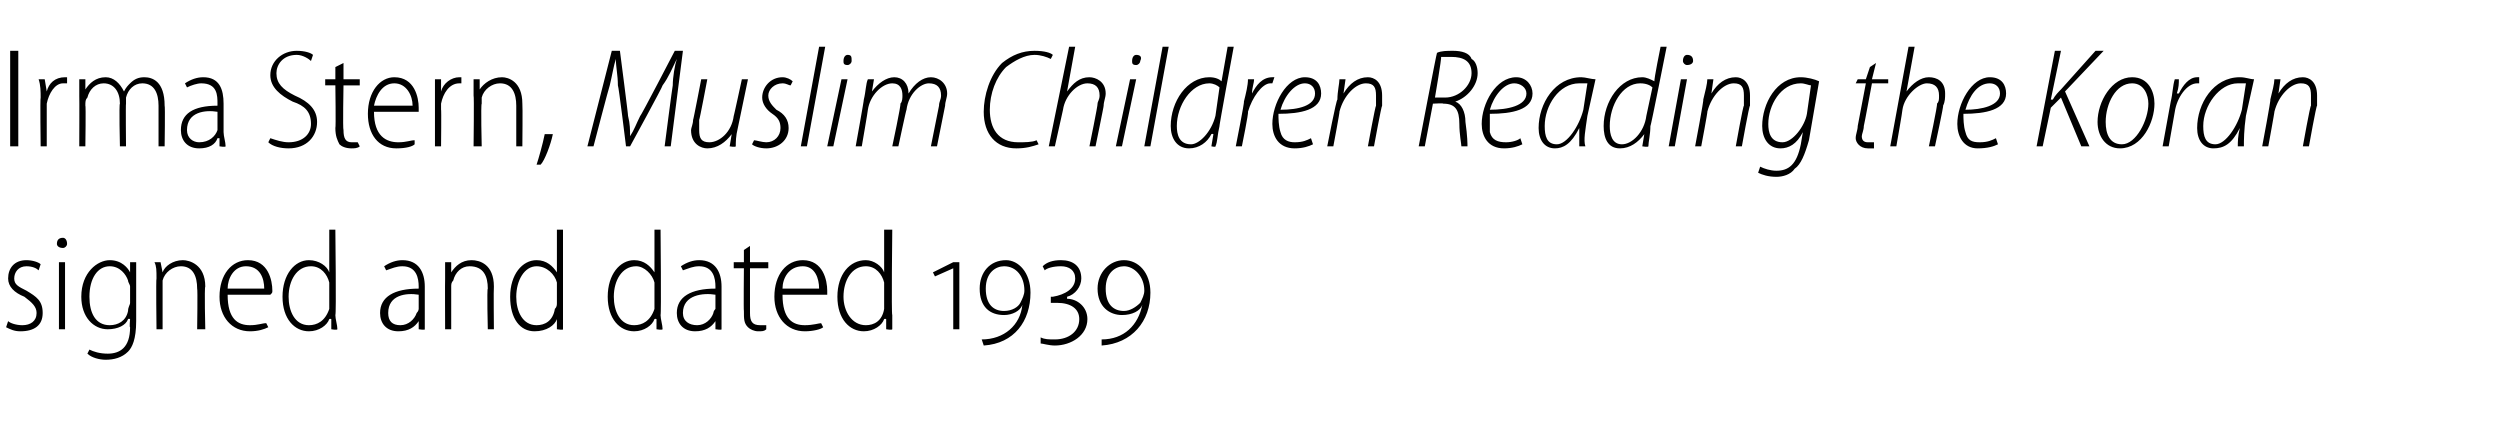
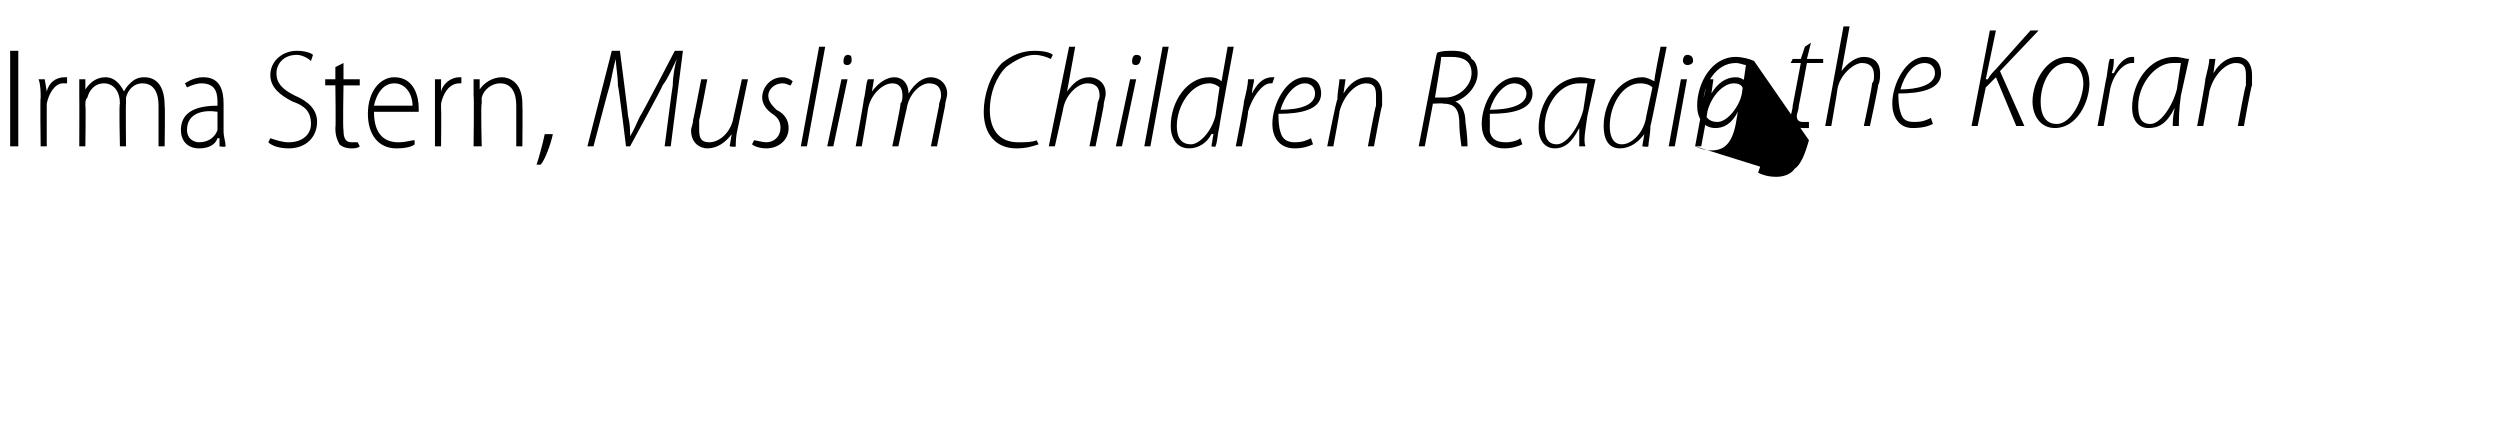
<svg xmlns="http://www.w3.org/2000/svg" version="1.1" width="123px" height="20.8px" viewBox="0 -2 123 20.8" style="top:-2px">
  <desc>Irma Stern, Muslim Children Reading the Koran signed and dated 1939</desc>
  <defs />
  <g id="Polygon144533">
-     <path d="m.4 13.8c.1.1.4.2.7.2c.4 0 .7-.2.7-.6c0-.3-.2-.5-.6-.8c-.5-.2-.8-.5-.8-.9c0-.5.3-.9.9-.9c.3 0 .6.1.7.2l-.1.3c-.1-.1-.3-.2-.6-.2c-.4 0-.6.3-.6.6c0 .3.2.4.6.6c.5.3.8.5.8 1.1c0 .6-.4.9-1.1.9c-.3 0-.5-.1-.7-.2l.1-.3zm2.5.4v-3.3h.3v3.3h-.3zm.4-4.2c0 .1-.1.2-.2.2c-.2 0-.3-.1-.3-.2c0-.2.1-.3.3-.3c.1 0 .2.1.2.3zm3.4 3.8c0 .9-.2 1.3-.4 1.5c-.3.3-.7.4-1.1.4c-.3 0-.7-.1-.9-.3l.1-.2c.2.1.5.2.9.2c.6 0 1.1-.3 1.1-1.3c-.04.02 0-.4 0-.4c0 0-.06-.04-.1 0c-.1.3-.5.5-1 .5c-.7 0-1.3-.6-1.3-1.6c0-1.2.8-1.8 1.4-1.8c.6 0 .9.4 1 .6c-.02.01 0 0 0 0v-.5h.3v2.9zm-.3-1.7c0-.1-.1-.2-.1-.3c-.1-.3-.4-.7-.9-.7c-.6 0-1 .6-1 1.5c0 .8.3 1.4 1 1.4c.4 0 .8-.2.9-.7c0-.2.1-.3.1-.4v-.8zm1.3-.4c0-.4 0-.6-.1-.8h.3l.1.5s-.03.04 0 0c.1-.3.5-.6 1-.6c.3 0 1.1.2 1.1 1.3c-.05.04 0 2.1 0 2.1h-.4s.03-2 0-2c0-.6-.2-1.1-.8-1.1c-.4 0-.8.3-.9.7v2.4h-.3s-.03-2.51 0-2.5zm3.5.8c0 1.2.5 1.5 1.1 1.5c.4 0 .6-.1.8-.1l.1.2c-.2.1-.5.2-.9.2c-.9 0-1.5-.7-1.5-1.7c0-1.1.6-1.8 1.4-1.8c1 0 1.2 1 1.2 1.5c0 .1 0 .1-.1.2h-2.1zm1.8-.3c0-.5-.2-1.1-.9-1.1c-.6 0-.9.6-.9 1.1h1.8zm3.5-2.9s.05 4.2 0 4.2c0 .2.1.5.1.7c-.02.05-.3 0-.3 0v-.5s-.06-.03-.1 0c-.1.3-.5.6-1 .6c-.7 0-1.3-.6-1.3-1.7c0-1.1.6-1.8 1.3-1.8c.5 0 .9.3 1 .6c.01-.03 0 0 0 0V9.3h.3zm-.3 2.9v-.3c-.1-.4-.4-.8-.9-.8c-.7 0-1.1.7-1.1 1.5c0 .7.3 1.4 1 1.4c.4 0 .8-.2 1-.8v-1zm4.7 1.3v.7c.02.05-.3 0-.3 0v-.4s-.03 0 0 0c-.2.3-.5.5-1 .5c-.6 0-.9-.4-.9-.9c0-.8.7-1.2 1.9-1.2v-.1c0-.4-.1-1-.8-1c-.3 0-.5.1-.8.2l-.1-.2c.3-.2.6-.3.9-.3c.8 0 1.1.6 1.1 1.3v1.4zm-.3-1c-.6-.1-1.5 0-1.5.9c0 .4.2.6.6.6c.4 0 .7-.3.8-.6c.1-.1.1-.2.1-.2v-.7zm1.3-.8v-.8h.3v.5s0 .04 0 0c.2-.3.5-.6 1-.6c.4 0 1.1.2 1.1 1.3c-.02.04 0 2.1 0 2.1h-.3s-.05-2 0-2c0-.6-.2-1.1-.9-1.1c-.4 0-.7.3-.8.7c-.1.1-.1.2-.1.3v2.1h-.3s-.01-2.51 0-2.5zm5.8-2.4v4.9c.03.05-.3 0-.3 0v-.5s0-.03 0 0c-.1.3-.5.6-1.1.6c-.7 0-1.2-.6-1.2-1.7c0-1.1.6-1.8 1.3-1.8c.5 0 .8.3 1 .6c-.04-.03 0 0 0 0V9.3h.3zm-.3 2.9v-.3c-.1-.4-.5-.8-1-.8c-.6 0-1 .7-1 1.5c0 .7.3 1.4 1 1.4c.4 0 .8-.2.9-.8c.1-.1.1-.2.1-.3v-.7zm5.1-2.9s.04 4.2 0 4.2c0 .2.1.5.1.7c-.03.05-.3 0-.3 0v-.5s-.06-.03-.1 0c-.1.3-.5.6-1 .6c-.7 0-1.3-.6-1.3-1.7c0-1.1.6-1.8 1.3-1.8c.5 0 .8.3 1 .6c0-.03 0 0 0 0V9.3h.3zm-.3 2.9v-.3c-.1-.4-.5-.8-.9-.8c-.7 0-1.1.7-1.1 1.5c0 .7.3 1.4 1 1.4c.4 0 .8-.2 1-.8v-1zm3.3 1.3v.7c.02.05-.3 0-.3 0v-.4s-.04 0 0 0c-.2.3-.5.5-1 .5c-.6 0-.9-.4-.9-.9c0-.8.7-1.2 1.9-1.2v-.1c0-.4-.1-1-.8-1c-.3 0-.5.1-.8.2l-.1-.2c.3-.2.6-.3.9-.3c.8 0 1.1.6 1.1 1.3v1.4zm-.3-1c-.6-.1-1.6 0-1.6.9c0 .4.3.6.7.6c.4 0 .7-.3.8-.6c0-.1.1-.2.1-.2v-.7zm1.7-2.4v.8h.9v.3h-.9v2.2c0 .4.1.6.5.6h.3v.2c-.1.1-.2.1-.4.1c-.2 0-.4-.1-.5-.2c-.2-.2-.2-.4-.2-.8c-.02 0 0-2.1 0-2.1h-.5v-.3h.5v-.6l.3-.2zm1.6 2.4c0 1.2.5 1.5 1.1 1.5c.4 0 .7-.1.8-.1l.1.2c-.1.1-.5.2-.9.2c-.9 0-1.5-.7-1.5-1.7c0-1.1.6-1.8 1.4-1.8c1 0 1.2 1 1.2 1.5v.2h-2.2zm1.8-.3c0-.5-.2-1.1-.8-1.1c-.7 0-1 .6-1 1.1h1.8zm3.6-2.9s-.05 4.2 0 4.2v.7c-.02.05-.3 0-.3 0v-.5s-.05-.03-.1 0c-.1.3-.5.6-1 .6c-.7 0-1.3-.6-1.3-1.7c0-1.1.6-1.8 1.4-1.8c.4 0 .8.3.9.6c.01-.03 0 0 0 0V9.3h.4zm-.4 2.9v-.3c-.1-.4-.4-.8-.9-.8c-.7 0-1.1.7-1.1 1.5c0 .7.4 1.4 1.1 1.4c.4 0 .8-.2.9-.8v-1zm3.4 2v-3l-.9.4l-.1-.2l1-.5h.3v3.3h-.3zm1.4.5c1.1 0 1.9-.7 2-1.7c-.1.3-.5.5-.9.5c-.7 0-1.2-.4-1.2-1.3c0-.8.5-1.4 1.3-1.4c.6 0 1.2.6 1.2 1.6c0 1.4-.8 2.5-2.3 2.6l-.1-.3zm1.1-1.4c.4 0 .7-.2.8-.4c.1-.2.2-.4.2-.6c0-.7-.4-1.2-1-1.2c-.4 0-.9.3-.9 1.1c0 .8.4 1.1.9 1.1zm1.8 1.3c.2.1.4.1.7.1c.7 0 1.2-.4 1.2-1c0-.5-.4-.8-1.1-.8h-.3v-.3h.1c.6-.1 1.1-.4 1.1-.9c0-.4-.3-.6-.7-.6c-.4 0-.7.1-.8.2l-.1-.2c.2-.2.5-.3.9-.3c.6 0 1 .3 1 .9c0 .4-.3.8-.7.9v.1c.5 0 1 .4 1 1c0 .8-.8 1.3-1.6 1.3c-.3 0-.6-.1-.7-.1v-.3zm3 .1c1.1 0 1.8-.7 2-1.7c-.1.3-.5.5-1 .5c-.6 0-1.2-.4-1.2-1.3c0-.8.6-1.4 1.3-1.4c.7 0 1.3.6 1.3 1.6c0 1.4-.9 2.5-2.4 2.6v-.3zm1.1-1.4c.3 0 .6-.2.8-.4c.1-.2.2-.4.2-.6c0-.7-.5-1.2-1-1.2c-.4 0-.9.3-.9 1.1c0 .8.4 1.1.9 1.1z" stroke="none" fill="#000" />
-   </g>
+     </g>
  <g id="Polygon144532">
-     <path d="m.9.5v4.7h-.4V.5h.4zM2 2.8c0-.3 0-.6-.1-.9h.3l.1.6s-.03.03 0 0c.1-.4.4-.7.9-.7h.1v.3h-.2c-.4 0-.7.5-.8 1v2.1h-.3s-.03-2.37 0-2.4zm1.9-.1v-.8h.3v.5s.01.04 0 0c.2-.3.5-.6 1-.6c.4 0 .7.3.9.7c.1-.2.2-.3.3-.4c.2-.2.4-.3.7-.3c.4 0 1 .2 1 1.4c.03-.02 0 2 0 2h-.3v-2c0-.6-.2-1.1-.8-1.1c-.4 0-.7.3-.8.7v.3c-.02-.01 0 2.1 0 2.1h-.3s-.05-2.1 0-2.1c0-.6-.3-1-.8-1c-.4 0-.7.3-.8.7c-.1.1-.1.2-.1.4c.03-.04 0 2 0 2h-.3s.01-2.51 0-2.5zM11 4.5c0 .2.1.5.1.7c-.01.05-.3 0-.3 0v-.4h-.1c-.1.3-.4.5-.9.5c-.6 0-.9-.4-.9-.9c0-.8.6-1.2 1.8-1.2v-.1c0-.4 0-1-.8-1c-.2 0-.5.1-.7.2l-.1-.2c.3-.2.6-.3.9-.3c.8 0 1 .6 1 1.3v1.4zm-.3-1c-.6-.1-1.5 0-1.5.9c0 .4.3.6.6.6c.5 0 .8-.3.9-.6v-.9zm2.6 1.3c.3.1.6.2.9.2c.7 0 1.1-.4 1.1-.9c0-.6-.3-.9-.9-1.1c-.6-.3-1.1-.7-1.1-1.3c0-.7.6-1.2 1.3-1.2c.4 0 .7.1.8.2l-.1.3c-.1-.1-.4-.3-.7-.3c-.7 0-1 .5-1 .9c0 .5.3.8.9 1.1c.7.3 1.1.7 1.1 1.3c0 .7-.5 1.3-1.4 1.3c-.4 0-.8-.1-1-.3l.1-.2zm3.6-3.7v.8h.8v.3h-.8s-.04 2.18 0 2.2c0 .4.1.6.4.6h.3l.1.2c-.1.1-.3.1-.4.1c-.3 0-.5-.1-.6-.2c-.1-.2-.2-.4-.2-.8c.03 0 0-2.1 0-2.1h-.5v-.3h.5v-.6l.4-.2zm1.5 2.4c0 1.2.6 1.5 1.2 1.5c.4 0 .6-.1.8-.1v.2c-.1.1-.4.2-.9.2c-.9 0-1.4-.7-1.4-1.7c0-1.1.6-1.8 1.3-1.8c1 0 1.2 1 1.2 1.5v.2h-2.2zm1.9-.3c0-.5-.3-1.1-.9-1.1c-.6 0-.9.6-1 1.1h1.9zm1.1-.4v-.9h.3v.6s0 .03 0 0c.1-.4.5-.7.9-.7h.1v.3h-.1c-.5 0-.8.5-.9 1v.3c.02-.04 0 1.8 0 1.8h-.3V2.8zm1.9-.1v-.8h.3v.5s.04.04 0 0c.2-.3.6-.6 1.1-.6c.3 0 1 .2 1 1.3c.02.04 0 2.1 0 2.1h-.3v-2c0-.6-.2-1.1-.8-1.1c-.4 0-.8.3-.9.7v.3c-.05.04 0 2.1 0 2.1h-.4s.03-2.51 0-2.5zm3.1 3.4c.1-.3.3-1 .4-1.5h.4c-.1.5-.4 1.3-.6 1.5h-.2zm6.3-.9s.38-2.95.4-3c0-.4.1-1 .2-1.3c-.2.4-.4.9-.7 1.3c.03.02-1.6 3-1.6 3h-.2s-.36-2.95-.4-3c0-.5-.1-.9-.1-1.3c-.1.3-.2.9-.3 1.3c-.03.05-.8 3-.8 3h-.3L30.1.5h.4s.42 3.23.4 3.2c.1.4.1.7.1 1c.2-.3.3-.6.5-1c.02.04 1.7-3.2 1.7-3.2h.4L33 5.2h-.3zm4.1-3.3l-.5 2.4c-.1.4-.1.7-.1.9c-.03.05-.3 0-.3 0l.1-.6s-.04-.01 0 0c-.3.4-.7.7-1.2.7c-.3 0-.8-.2-.8-.9c0-.1.1-.3.1-.5c.01.03.4-2 .4-2h.3s-.38 2.01-.4 2v.5c0 .4.1.6.5.6c.5 0 1.1-.5 1.2-1.3c0 .05.4-1.8.4-1.8h.3zm.3 3c.1 0 .4.1.6.1c.4 0 .7-.3.7-.7c0-.3-.1-.5-.4-.7c-.3-.2-.5-.5-.5-.8c0-.5.4-1 1-1c.2 0 .4.1.5.2l-.1.2c-.1 0-.2-.1-.4-.1c-.4 0-.7.3-.7.6c0 .3.2.5.4.7c.4.2.6.5.6.9c0 .6-.5 1-1.1 1c-.3 0-.6-.1-.7-.2l.1-.2zm2.3.3l.9-4.9h.3l-.9 4.9h-.3zm1.3 0l.7-3.3h.3L41 5.2h-.3zm1-4c-.2 0-.2-.1-.2-.2c0-.2.1-.3.2-.3c.2 0 .2.1.2.3c0 .1-.1.2-.2.2zm.4 4s.42-2.32.4-2.3c.1-.4.1-.8.2-1h.3l-.1.6s-.03.04 0 0c.3-.4.7-.7 1.1-.7c.4 0 .7.3.7.8c.3-.5.7-.8 1.1-.8c.4 0 .8.3.8.8c0 .2-.1.4-.1.6l-.4 2h-.3l.4-2c0-.2.1-.3.1-.5c0-.4-.2-.6-.6-.6c-.4 0-1 .5-1.1 1.3c-.01-.03-.4 1.8-.4 1.8h-.3s.44-2.06.4-2.1c.1-.1.1-.3.1-.4c0-.3-.1-.6-.5-.6c-.5 0-1.1.6-1.2 1.3c.01.01-.3 1.8-.3 1.8h-.3zm9-.1c-.3.1-.6.2-1.1.2c-1 0-1.6-.7-1.6-1.8c0-.8.3-1.8.9-2.4c.5-.4 1-.6 1.6-.6c.5 0 .8.1.9.2l-.1.2c-.2-.1-.5-.2-.8-.2c-.5 0-1 .3-1.4.6c-.5.5-.8 1.3-.8 2.1c0 .9.4 1.6 1.4 1.6c.3 0 .7 0 .9-.1l.1.2zm.5.1l1-4.9h.3l-.4 2.2s-.03.03 0 0c.3-.4.6-.7 1.1-.7c.3 0 .8.2.8.8c0 .2-.1.4-.1.6c.02-.03-.4 2-.4 2h-.3s.42-2.05.4-2.1c0-.1.1-.2.1-.4c0-.4-.2-.6-.6-.6c-.5 0-1.1.6-1.2 1.3l-.4 1.8h-.3zm3.3 0l.7-3.3h.3l-.7 3.3h-.3zm1-4c-.2 0-.2-.1-.2-.2c0-.2.1-.3.2-.3c.2 0 .3.1.2.3c0 .1-.1.2-.2.2zm.4 4l.9-4.9h.3l-.9 4.9h-.3zM60.7.3s-.73 3.94-.7 3.9c-.1.4-.1.8-.2 1c.04.05-.2 0-.2 0l.1-.6s-.06-.03-.1 0c-.2.4-.6.7-1.1.7c-.6 0-.9-.5-.9-1.1c0-1.2.8-2.4 1.9-2.4c.3 0 .5.1.6.2l.3-1.7h.3zm-.7 2c-.1-.1-.3-.2-.5-.2c-.9 0-1.6 1.1-1.6 2.1c0 .4.1.9.7.9c.4 0 1-.6 1.2-1.4l.2-1.4zm.8 2.9s.44-2.21.4-2.2c.1-.4.2-.8.2-1.1h.3c0 .2-.1.4-.1.7c.2-.4.5-.8 1-.8h.1l-.1.3h-.1c-.4 0-.9.7-1.1 1.4c.04.04-.3 1.7-.3 1.7h-.3zm3.8-.1c-.2.1-.5.2-.9.2c-.8 0-1.1-.6-1.1-1.2c0-1 .7-2.3 1.6-2.3c.6 0 .8.4.8.8c0 .8-1 1-2.1 1c0 .2 0 .6.1.9c.1.4.4.5.7.5c.4 0 .6-.1.8-.2l.1.3zm.1-2.5c0-.3-.2-.5-.5-.5c-.5 0-1 .6-1.2 1.3c.9 0 1.7-.2 1.7-.8zm.6 2.6s.45-2.32.5-2.3c0-.4.1-.8.1-1h.3l-.1.7s.01-.02 0 0c.3-.5.7-.8 1.2-.8c.3 0 .7.2.7.9v.5c-.03-.02-.4 2-.4 2h-.3s.37-2.02.4-2v-.5c0-.4-.1-.6-.5-.6c-.5 0-1.1.6-1.3 1.4c.03-.04-.3 1.7-.3 1.7h-.3zM70.7.6c.2-.1.5-.1.8-.1c.4 0 .8.1.9.4c.2.1.3.4.3.7c0 .6-.5 1.2-1.1 1.4c.3.1.5.5.5 1c.1.7.1 1.1.1 1.2h-.3c0-.1-.1-.6-.1-1.1c0-.7-.2-1-.8-1c.04-.03-.5 0-.5 0l-.4 2.1h-.3s.88-4.61.9-4.6zm-.1 2.2h.5c.7 0 1.3-.6 1.3-1.2c0-.6-.4-.8-1-.8h-.5c.04.02-.3 2-.3 2zm4.3 2.3c-.2.1-.5.2-.9.2c-.8 0-1.1-.6-1.1-1.2c0-1 .7-2.3 1.7-2.3c.5 0 .8.4.8.8c0 .8-1 1-2.1 1v.9c.1.4.4.5.8.5c.3 0 .6-.1.7-.2l.1.3zm.2-2.5c0-.3-.3-.5-.6-.5c-.5 0-1 .6-1.2 1.3c.9 0 1.8-.2 1.8-.8zm2.6 2.6v-.9c-.4.8-.8 1-1.2 1c-.5 0-.8-.4-.8-1c0-1.2.8-2.5 2.1-2.5c.2 0 .5.1.7.1l-.4 1.8c-.1.7-.2 1.2-.1 1.5h-.3zm.4-3.1h-.4c-1 0-1.7 1.1-1.7 2.1c0 .5.1.9.6.9c.5 0 1.1-.9 1.3-1.7l.2-1.3zM82 .3s-.78 3.94-.8 3.9c0 .4-.1.8-.1 1c-.01.05-.3 0-.3 0l.1-.6s-.02-.03 0 0c-.3.4-.7.7-1.2.7c-.6 0-.8-.5-.8-1.1c0-1.2.8-2.4 1.9-2.4c.2 0 .4.1.6.2c-.04-.04.3-1.7.3-1.7h.3zm-.7 2c-.1-.1-.3-.2-.6-.2c-.9 0-1.5 1.1-1.5 2.1c0 .4.1.9.6.9c.5 0 1.1-.6 1.2-1.4l.3-1.4zm.8 2.9l.6-3.3h.3l-.6 3.3h-.3zm.9-4c-.1 0-.2-.1-.2-.2c0-.2.1-.3.2-.3c.2 0 .3.1.3.3c0 .1-.1.2-.3.2zm.4 4s.44-2.32.4-2.3c.1-.4.2-.8.2-1h.3l-.1.7s0-.02 0 0c.3-.5.7-.8 1.2-.8c.3 0 .7.2.7.9v.5c-.04-.02-.4 2-.4 2h-.3s.36-2.02.4-2v-.5c0-.4-.1-.6-.5-.6c-.5 0-1.1.6-1.3 1.4c.03-.04-.3 1.7-.3 1.7h-.3zm3.2 1c.2.1.5.2.8.2c.6 0 1-.3 1.2-1.3l.1-.6s.03-.01 0 0c-.3.6-.7.8-1.1.8c-.6 0-.9-.5-.9-1.1c0-1.1.7-2.4 1.9-2.4c.3 0 .7.1.9.2L89 4.9c-.2.7-.4 1.2-.7 1.4c-.2.3-.6.4-.9.4c-.4 0-.7-.1-.9-.2l.1-.3zm2.5-4c-.1 0-.3-.1-.5-.1c-1 0-1.6 1.1-1.6 2c0 .4.1.9.7.9c.5 0 1.1-.8 1.2-1.4l.2-1.4zm3.2-1.1l-.2.8h.8v.2h-.8s-.38 2.05-.4 2.1c0 .2-.1.4-.1.5c0 .2.1.3.3.3h.3v.3h-.3c-.4 0-.6-.3-.6-.5c0-.2.1-.4.1-.6l.4-2.1h-.5l.1-.2h.4l.2-.6l.3-.2zm.7 4.1l.9-4.9h.3l-.4 2.2s-.01.03 0 0c.3-.4.7-.7 1.1-.7c.4 0 .8.2.8.8c0 .2 0 .4-.1.6c.04-.03-.4 2-.4 2h-.3s.44-2.05.4-2.1c.1-.1.1-.2.1-.4c0-.4-.2-.6-.6-.6c-.4 0-1.1.6-1.2 1.3c.01.03-.3 1.8-.3 1.8h-.3zm5.3-.1c-.2.1-.5.2-1 .2c-.7 0-1-.6-1-1.2c0-1 .7-2.3 1.6-2.3c.6 0 .8.4.8.8c0 .8-1 1-2.1 1c0 .2 0 .6.1.9c.1.4.3.5.7.5c.4 0 .6-.1.8-.2l.1.3zm.1-2.5c0-.3-.2-.5-.5-.5c-.6 0-1 .6-1.2 1.3c.8 0 1.7-.2 1.7-.8zm2.7-2.1h.3l-.5 2.4h.1c.1-.2.3-.4.4-.5l1.7-1.9h.4l-1.9 2l1.2 2.7h-.4l-1-2.4l-.5.5l-.4 1.9h-.3l.9-4.7zm4.9 2.6c0 .9-.6 2.2-1.7 2.2c-.7 0-1.1-.6-1.1-1.3c0-1 .7-2.2 1.7-2.2c.8 0 1.1.7 1.1 1.3zm-2.4.9c0 .6.2 1.1.8 1.1c.7 0 1.3-1.2 1.3-2c0-.4-.2-1-.8-1c-.8 0-1.3 1-1.3 1.9zm2.8 1.2l.4-2.2c.1-.4.1-.8.2-1.1h.2c0 .2 0 .4-.1.7h.1c.2-.4.5-.8.9-.8h.1v.3h-.1c-.5 0-1 .7-1.1 1.4l-.3 1.7h-.3zm3.7 0c0-.2 0-.5.1-.9c-.4.8-.8 1-1.3 1c-.5 0-.8-.4-.8-1c0-1.2.8-2.5 2.1-2.5c.3 0 .5.1.7.1l-.4 1.8c-.1.7-.1 1.2-.1 1.5h-.3zm.4-3.1h-.4c-.9 0-1.7 1.1-1.7 2.1c0 .5.1.9.6.9c.5 0 1.1-.9 1.3-1.7l.2-1.3zm.8 3.1s.44-2.32.4-2.3c.1-.4.2-.8.2-1h.3l-.1.7s0-.02 0 0c.3-.5.7-.8 1.2-.8c.3 0 .7.2.7.9v.5c-.04-.02-.4 2-.4 2h-.3s.36-2.02.4-2v-.5c0-.4-.1-.6-.5-.6c-.5 0-1.1.6-1.3 1.4c.02-.04-.3 1.7-.3 1.7h-.3z" stroke="none" fill="#000" />
+     <path d="m.9.5v4.7h-.4V.5h.4zM2 2.8c0-.3 0-.6-.1-.9h.3l.1.6s-.03.03 0 0c.1-.4.4-.7.9-.7h.1v.3h-.2c-.4 0-.7.5-.8 1v2.1h-.3s-.03-2.37 0-2.4zm1.9-.1v-.8h.3v.5s.01.04 0 0c.2-.3.5-.6 1-.6c.4 0 .7.3.9.7c.1-.2.2-.3.3-.4c.2-.2.4-.3.7-.3c.4 0 1 .2 1 1.4c.03-.02 0 2 0 2h-.3v-2c0-.6-.2-1.1-.8-1.1c-.4 0-.7.3-.8.7v.3c-.02-.01 0 2.1 0 2.1h-.3s-.05-2.1 0-2.1c0-.6-.3-1-.8-1c-.4 0-.7.3-.8.7c-.1.1-.1.2-.1.4c.03-.04 0 2 0 2h-.3s.01-2.51 0-2.5zM11 4.5c0 .2.1.5.1.7c-.01.05-.3 0-.3 0v-.4h-.1c-.1.3-.4.5-.9.5c-.6 0-.9-.4-.9-.9c0-.8.6-1.2 1.8-1.2v-.1c0-.4 0-1-.8-1c-.2 0-.5.1-.7.2l-.1-.2c.3-.2.6-.3.9-.3c.8 0 1 .6 1 1.3v1.4zm-.3-1c-.6-.1-1.5 0-1.5.9c0 .4.3.6.6.6c.5 0 .8-.3.9-.6v-.9zm2.6 1.3c.3.1.6.2.9.2c.7 0 1.1-.4 1.1-.9c0-.6-.3-.9-.9-1.1c-.6-.3-1.1-.7-1.1-1.3c0-.7.6-1.2 1.3-1.2c.4 0 .7.1.8.2l-.1.3c-.1-.1-.4-.3-.7-.3c-.7 0-1 .5-1 .9c0 .5.3.8.9 1.1c.7.3 1.1.7 1.1 1.3c0 .7-.5 1.3-1.4 1.3c-.4 0-.8-.1-1-.3l.1-.2zm3.6-3.7v.8h.8v.3h-.8s-.04 2.18 0 2.2c0 .4.1.6.4.6h.3l.1.2c-.1.1-.3.1-.4.1c-.3 0-.5-.1-.6-.2c-.1-.2-.2-.4-.2-.8c.03 0 0-2.1 0-2.1h-.5v-.3h.5v-.6l.4-.2zm1.5 2.4c0 1.2.6 1.5 1.2 1.5c.4 0 .6-.1.8-.1v.2c-.1.1-.4.2-.9.2c-.9 0-1.4-.7-1.4-1.7c0-1.1.6-1.8 1.3-1.8c1 0 1.2 1 1.2 1.5v.2h-2.2zm1.9-.3c0-.5-.3-1.1-.9-1.1c-.6 0-.9.6-1 1.1h1.9zm1.1-.4v-.9h.3v.6s0 .03 0 0c.1-.4.5-.7.9-.7h.1v.3h-.1c-.5 0-.8.5-.9 1v.3c.02-.04 0 1.8 0 1.8h-.3V2.8zm1.9-.1v-.8h.3v.5s.04.04 0 0c.2-.3.6-.6 1.1-.6c.3 0 1 .2 1 1.3c.02.04 0 2.1 0 2.1h-.3v-2c0-.6-.2-1.1-.8-1.1c-.4 0-.8.3-.9.7v.3c-.05.04 0 2.1 0 2.1h-.4s.03-2.51 0-2.5zm3.1 3.4c.1-.3.3-1 .4-1.5h.4c-.1.5-.4 1.3-.6 1.5h-.2zm6.3-.9s.38-2.95.4-3c0-.4.1-1 .2-1.3c-.2.4-.4.9-.7 1.3c.03.02-1.6 3-1.6 3h-.2s-.36-2.95-.4-3c0-.5-.1-.9-.1-1.3c-.1.3-.2.9-.3 1.3c-.03.05-.8 3-.8 3h-.3L30.1.5h.4s.42 3.23.4 3.2c.1.4.1.7.1 1c.2-.3.3-.6.5-1c.02.04 1.7-3.2 1.7-3.2h.4L33 5.2h-.3zm4.1-3.3l-.5 2.4c-.1.4-.1.7-.1.9c-.03.05-.3 0-.3 0l.1-.6s-.04-.01 0 0c-.3.4-.7.7-1.2.7c-.3 0-.8-.2-.8-.9c0-.1.1-.3.1-.5c.01.03.4-2 .4-2h.3s-.38 2.01-.4 2v.5c0 .4.1.6.5.6c.5 0 1.1-.5 1.2-1.3c0 .05.4-1.8.4-1.8h.3zm.3 3c.1 0 .4.1.6.1c.4 0 .7-.3.7-.7c0-.3-.1-.5-.4-.7c-.3-.2-.5-.5-.5-.8c0-.5.4-1 1-1c.2 0 .4.1.5.2l-.1.2c-.1 0-.2-.1-.4-.1c-.4 0-.7.3-.7.6c0 .3.2.5.4.7c.4.2.6.5.6.9c0 .6-.5 1-1.1 1c-.3 0-.6-.1-.7-.2l.1-.2zm2.3.3l.9-4.9h.3l-.9 4.9h-.3zm1.3 0l.7-3.3h.3L41 5.2h-.3zm1-4c-.2 0-.2-.1-.2-.2c0-.2.1-.3.2-.3c.2 0 .2.1.2.3c0 .1-.1.2-.2.2zm.4 4s.42-2.32.4-2.3c.1-.4.1-.8.2-1h.3l-.1.6s-.03.04 0 0c.3-.4.7-.7 1.1-.7c.4 0 .7.3.7.8c.3-.5.7-.8 1.1-.8c.4 0 .8.3.8.8c0 .2-.1.4-.1.6l-.4 2h-.3l.4-2c0-.2.1-.3.1-.5c0-.4-.2-.6-.6-.6c-.4 0-1 .5-1.1 1.3c-.01-.03-.4 1.8-.4 1.8h-.3s.44-2.06.4-2.1c.1-.1.1-.3.1-.4c0-.3-.1-.6-.5-.6c-.5 0-1.1.6-1.2 1.3c.01.01-.3 1.8-.3 1.8h-.3zm9-.1c-.3.1-.6.2-1.1.2c-1 0-1.6-.7-1.6-1.8c0-.8.3-1.8.9-2.4c.5-.4 1-.6 1.6-.6c.5 0 .8.1.9.2l-.1.2c-.2-.1-.5-.2-.8-.2c-.5 0-1 .3-1.4.6c-.5.5-.8 1.3-.8 2.1c0 .9.4 1.6 1.4 1.6c.3 0 .7 0 .9-.1l.1.2zm.5.1l1-4.9h.3l-.4 2.2s-.03.03 0 0c.3-.4.6-.7 1.1-.7c.3 0 .8.2.8.8c0 .2-.1.4-.1.6c.02-.03-.4 2-.4 2h-.3s.42-2.05.4-2.1c0-.1.1-.2.1-.4c0-.4-.2-.6-.6-.6c-.5 0-1.1.6-1.2 1.3l-.4 1.8h-.3zm3.3 0l.7-3.3h.3l-.7 3.3h-.3zm1-4c-.2 0-.2-.1-.2-.2c0-.2.1-.3.2-.3c.2 0 .3.1.2.3c0 .1-.1.2-.2.2zm.4 4l.9-4.9h.3l-.9 4.9h-.3zM60.7.3s-.73 3.94-.7 3.9c-.1.4-.1.8-.2 1c.04.05-.2 0-.2 0l.1-.6s-.06-.03-.1 0c-.2.4-.6.7-1.1.7c-.6 0-.9-.5-.9-1.1c0-1.2.8-2.4 1.9-2.4c.3 0 .5.1.6.2l.3-1.7h.3zm-.7 2c-.1-.1-.3-.2-.5-.2c-.9 0-1.6 1.1-1.6 2.1c0 .4.1.9.7.9c.4 0 1-.6 1.2-1.4l.2-1.4zm.8 2.9s.44-2.21.4-2.2c.1-.4.2-.8.2-1.1h.3c0 .2-.1.4-.1.7c.2-.4.5-.8 1-.8h.1l-.1.3h-.1c-.4 0-.9.7-1.1 1.4c.04.04-.3 1.7-.3 1.7h-.3zm3.8-.1c-.2.1-.5.2-.9.2c-.8 0-1.1-.6-1.1-1.2c0-1 .7-2.3 1.6-2.3c.6 0 .8.4.8.8c0 .8-1 1-2.1 1c0 .2 0 .6.1.9c.1.4.4.5.7.5c.4 0 .6-.1.8-.2l.1.3zm.1-2.5c0-.3-.2-.5-.5-.5c-.5 0-1 .6-1.2 1.3c.9 0 1.7-.2 1.7-.8zm.6 2.6s.45-2.32.5-2.3c0-.4.1-.8.1-1h.3l-.1.7s.01-.02 0 0c.3-.5.7-.8 1.2-.8c.3 0 .7.2.7.9v.5c-.03-.02-.4 2-.4 2h-.3s.37-2.02.4-2v-.5c0-.4-.1-.6-.5-.6c-.5 0-1.1.6-1.3 1.4c.03-.04-.3 1.7-.3 1.7h-.3zM70.7.6c.2-.1.5-.1.8-.1c.4 0 .8.1.9.4c.2.1.3.4.3.7c0 .6-.5 1.2-1.1 1.4c.3.1.5.5.5 1c.1.7.1 1.1.1 1.2h-.3c0-.1-.1-.6-.1-1.1c0-.7-.2-1-.8-1c.04-.03-.5 0-.5 0l-.4 2.1h-.3s.88-4.61.9-4.6zm-.1 2.2h.5c.7 0 1.3-.6 1.3-1.2c0-.6-.4-.8-1-.8h-.5c.04.02-.3 2-.3 2zm4.3 2.3c-.2.1-.5.2-.9.2c-.8 0-1.1-.6-1.1-1.2c0-1 .7-2.3 1.7-2.3c.5 0 .8.4.8.8c0 .8-1 1-2.1 1v.9c.1.4.4.5.8.5c.3 0 .6-.1.7-.2l.1.3zm.2-2.5c0-.3-.3-.5-.6-.5c-.5 0-1 .6-1.2 1.3c.9 0 1.8-.2 1.8-.8zm2.6 2.6v-.9c-.4.8-.8 1-1.2 1c-.5 0-.8-.4-.8-1c0-1.2.8-2.5 2.1-2.5c.2 0 .5.1.7.1l-.4 1.8c-.1.7-.2 1.2-.1 1.5h-.3zm.4-3.1h-.4c-1 0-1.7 1.1-1.7 2.1c0 .5.1.9.6.9c.5 0 1.1-.9 1.3-1.7l.2-1.3zM82 .3s-.78 3.94-.8 3.9c0 .4-.1.8-.1 1c-.01.05-.3 0-.3 0l.1-.6s-.02-.03 0 0c-.3.4-.7.7-1.2.7c-.6 0-.8-.5-.8-1.1c0-1.2.8-2.4 1.9-2.4c.2 0 .4.1.6.2c-.04-.04.3-1.7.3-1.7h.3zm-.7 2c-.1-.1-.3-.2-.6-.2c-.9 0-1.5 1.1-1.5 2.1c0 .4.1.9.6.9c.5 0 1.1-.6 1.2-1.4l.3-1.4zm.8 2.9l.6-3.3h.3l-.6 3.3h-.3zm.9-4c-.1 0-.2-.1-.2-.2c0-.2.1-.3.2-.3c.2 0 .3.1.3.3c0 .1-.1.2-.3.2zm.4 4s.44-2.32.4-2.3c.1-.4.2-.8.2-1h.3l-.1.7s0-.02 0 0c.3-.5.7-.8 1.2-.8c.3 0 .7.2.7.9v.5c-.04-.02-.4 2-.4 2h-.3s.36-2.02.4-2v-.5c0-.4-.1-.6-.5-.6c-.5 0-1.1.6-1.3 1.4c.03-.04-.3 1.7-.3 1.7h-.3zc.2.1.5.2.8.2c.6 0 1-.3 1.2-1.3l.1-.6s.03-.01 0 0c-.3.6-.7.8-1.1.8c-.6 0-.9-.5-.9-1.1c0-1.1.7-2.4 1.9-2.4c.3 0 .7.1.9.2L89 4.9c-.2.7-.4 1.2-.7 1.4c-.2.3-.6.4-.9.4c-.4 0-.7-.1-.9-.2l.1-.3zm2.5-4c-.1 0-.3-.1-.5-.1c-1 0-1.6 1.1-1.6 2c0 .4.1.9.7.9c.5 0 1.1-.8 1.2-1.4l.2-1.4zm3.2-1.1l-.2.8h.8v.2h-.8s-.38 2.05-.4 2.1c0 .2-.1.4-.1.5c0 .2.1.3.3.3h.3v.3h-.3c-.4 0-.6-.3-.6-.5c0-.2.1-.4.1-.6l.4-2.1h-.5l.1-.2h.4l.2-.6l.3-.2zm.7 4.1l.9-4.9h.3l-.4 2.2s-.01.03 0 0c.3-.4.7-.7 1.1-.7c.4 0 .8.2.8.8c0 .2 0 .4-.1.6c.04-.03-.4 2-.4 2h-.3s.44-2.05.4-2.1c.1-.1.1-.2.1-.4c0-.4-.2-.6-.6-.6c-.4 0-1.1.6-1.2 1.3c.01.03-.3 1.8-.3 1.8h-.3zm5.3-.1c-.2.1-.5.2-1 .2c-.7 0-1-.6-1-1.2c0-1 .7-2.3 1.6-2.3c.6 0 .8.4.8.8c0 .8-1 1-2.1 1c0 .2 0 .6.1.9c.1.4.3.5.7.5c.4 0 .6-.1.8-.2l.1.3zm.1-2.5c0-.3-.2-.5-.5-.5c-.6 0-1 .6-1.2 1.3c.8 0 1.7-.2 1.7-.8zm2.7-2.1h.3l-.5 2.4h.1c.1-.2.3-.4.4-.5l1.7-1.9h.4l-1.9 2l1.2 2.7h-.4l-1-2.4l-.5.5l-.4 1.9h-.3l.9-4.7zm4.9 2.6c0 .9-.6 2.2-1.7 2.2c-.7 0-1.1-.6-1.1-1.3c0-1 .7-2.2 1.7-2.2c.8 0 1.1.7 1.1 1.3zm-2.4.9c0 .6.2 1.1.8 1.1c.7 0 1.3-1.2 1.3-2c0-.4-.2-1-.8-1c-.8 0-1.3 1-1.3 1.9zm2.8 1.2l.4-2.2c.1-.4.1-.8.2-1.1h.2c0 .2 0 .4-.1.7h.1c.2-.4.5-.8.9-.8h.1v.3h-.1c-.5 0-1 .7-1.1 1.4l-.3 1.7h-.3zm3.7 0c0-.2 0-.5.1-.9c-.4.8-.8 1-1.3 1c-.5 0-.8-.4-.8-1c0-1.2.8-2.5 2.1-2.5c.3 0 .5.1.7.1l-.4 1.8c-.1.7-.1 1.2-.1 1.5h-.3zm.4-3.1h-.4c-.9 0-1.7 1.1-1.7 2.1c0 .5.1.9.6.9c.5 0 1.1-.9 1.3-1.7l.2-1.3zm.8 3.1s.44-2.32.4-2.3c.1-.4.2-.8.2-1h.3l-.1.7s0-.02 0 0c.3-.5.7-.8 1.2-.8c.3 0 .7.2.7.9v.5c-.04-.02-.4 2-.4 2h-.3s.36-2.02.4-2v-.5c0-.4-.1-.6-.5-.6c-.5 0-1.1.6-1.3 1.4c.02-.04-.3 1.7-.3 1.7h-.3z" stroke="none" fill="#000" />
  </g>
</svg>